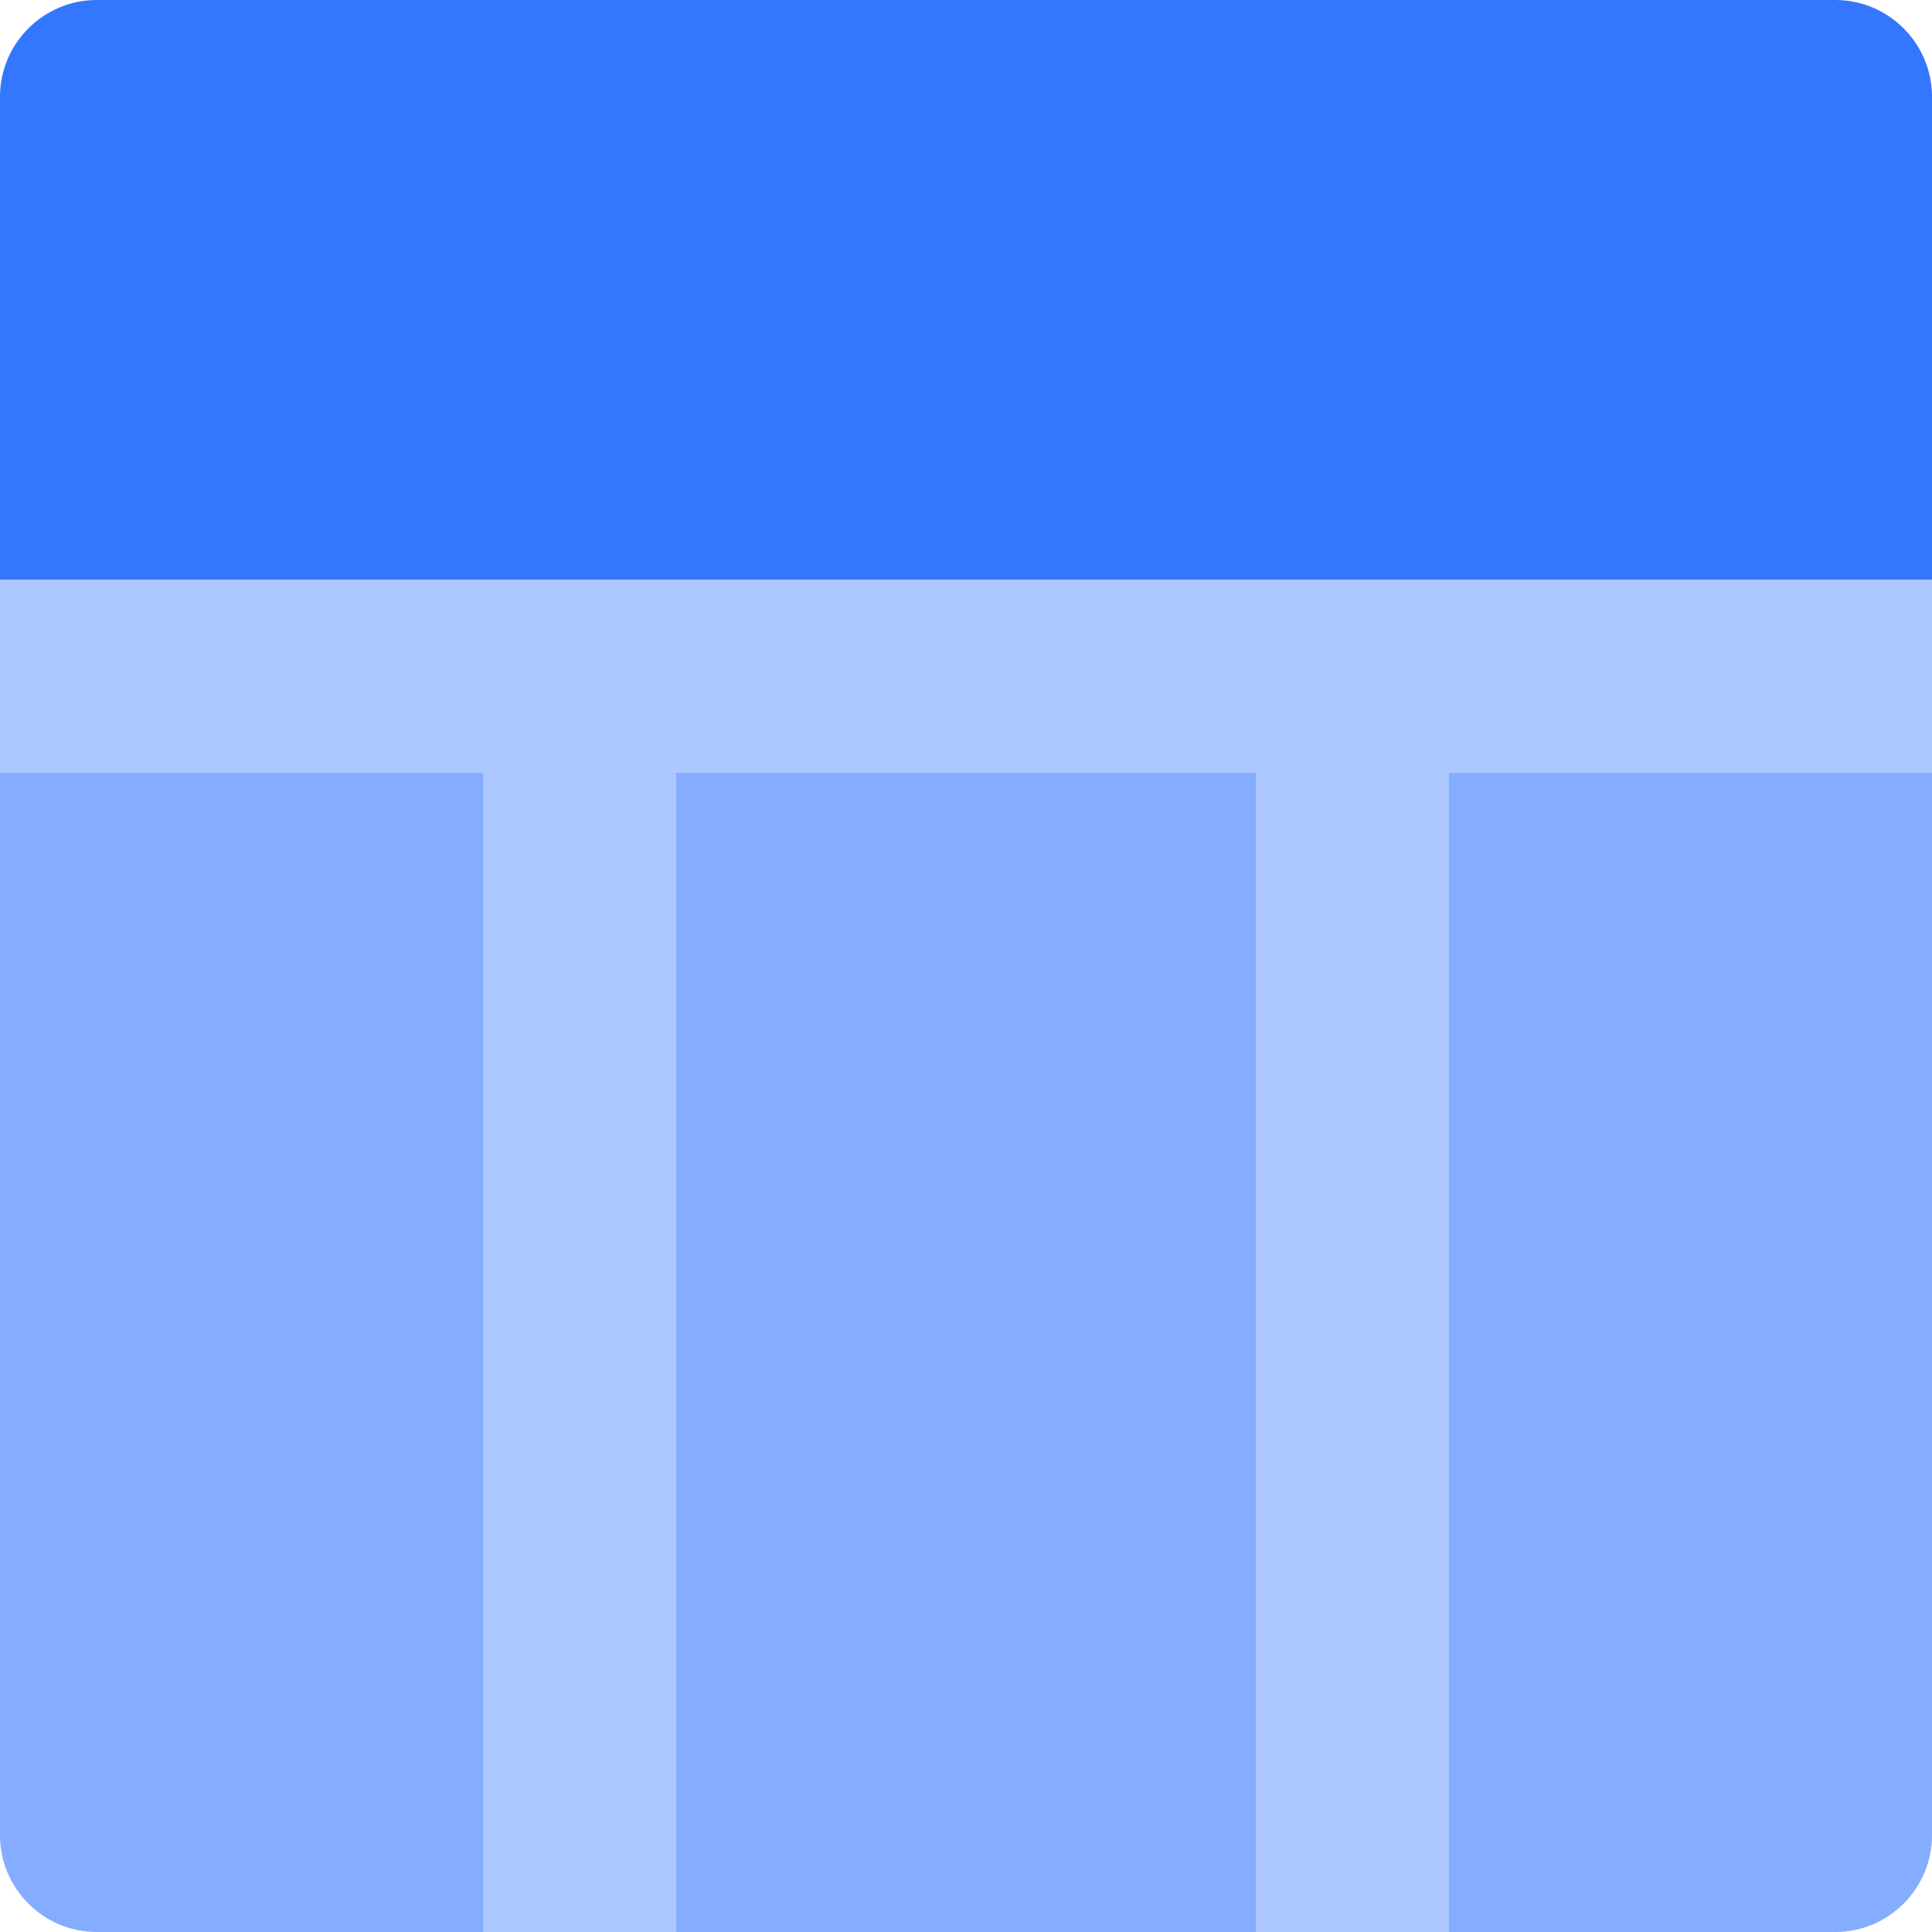
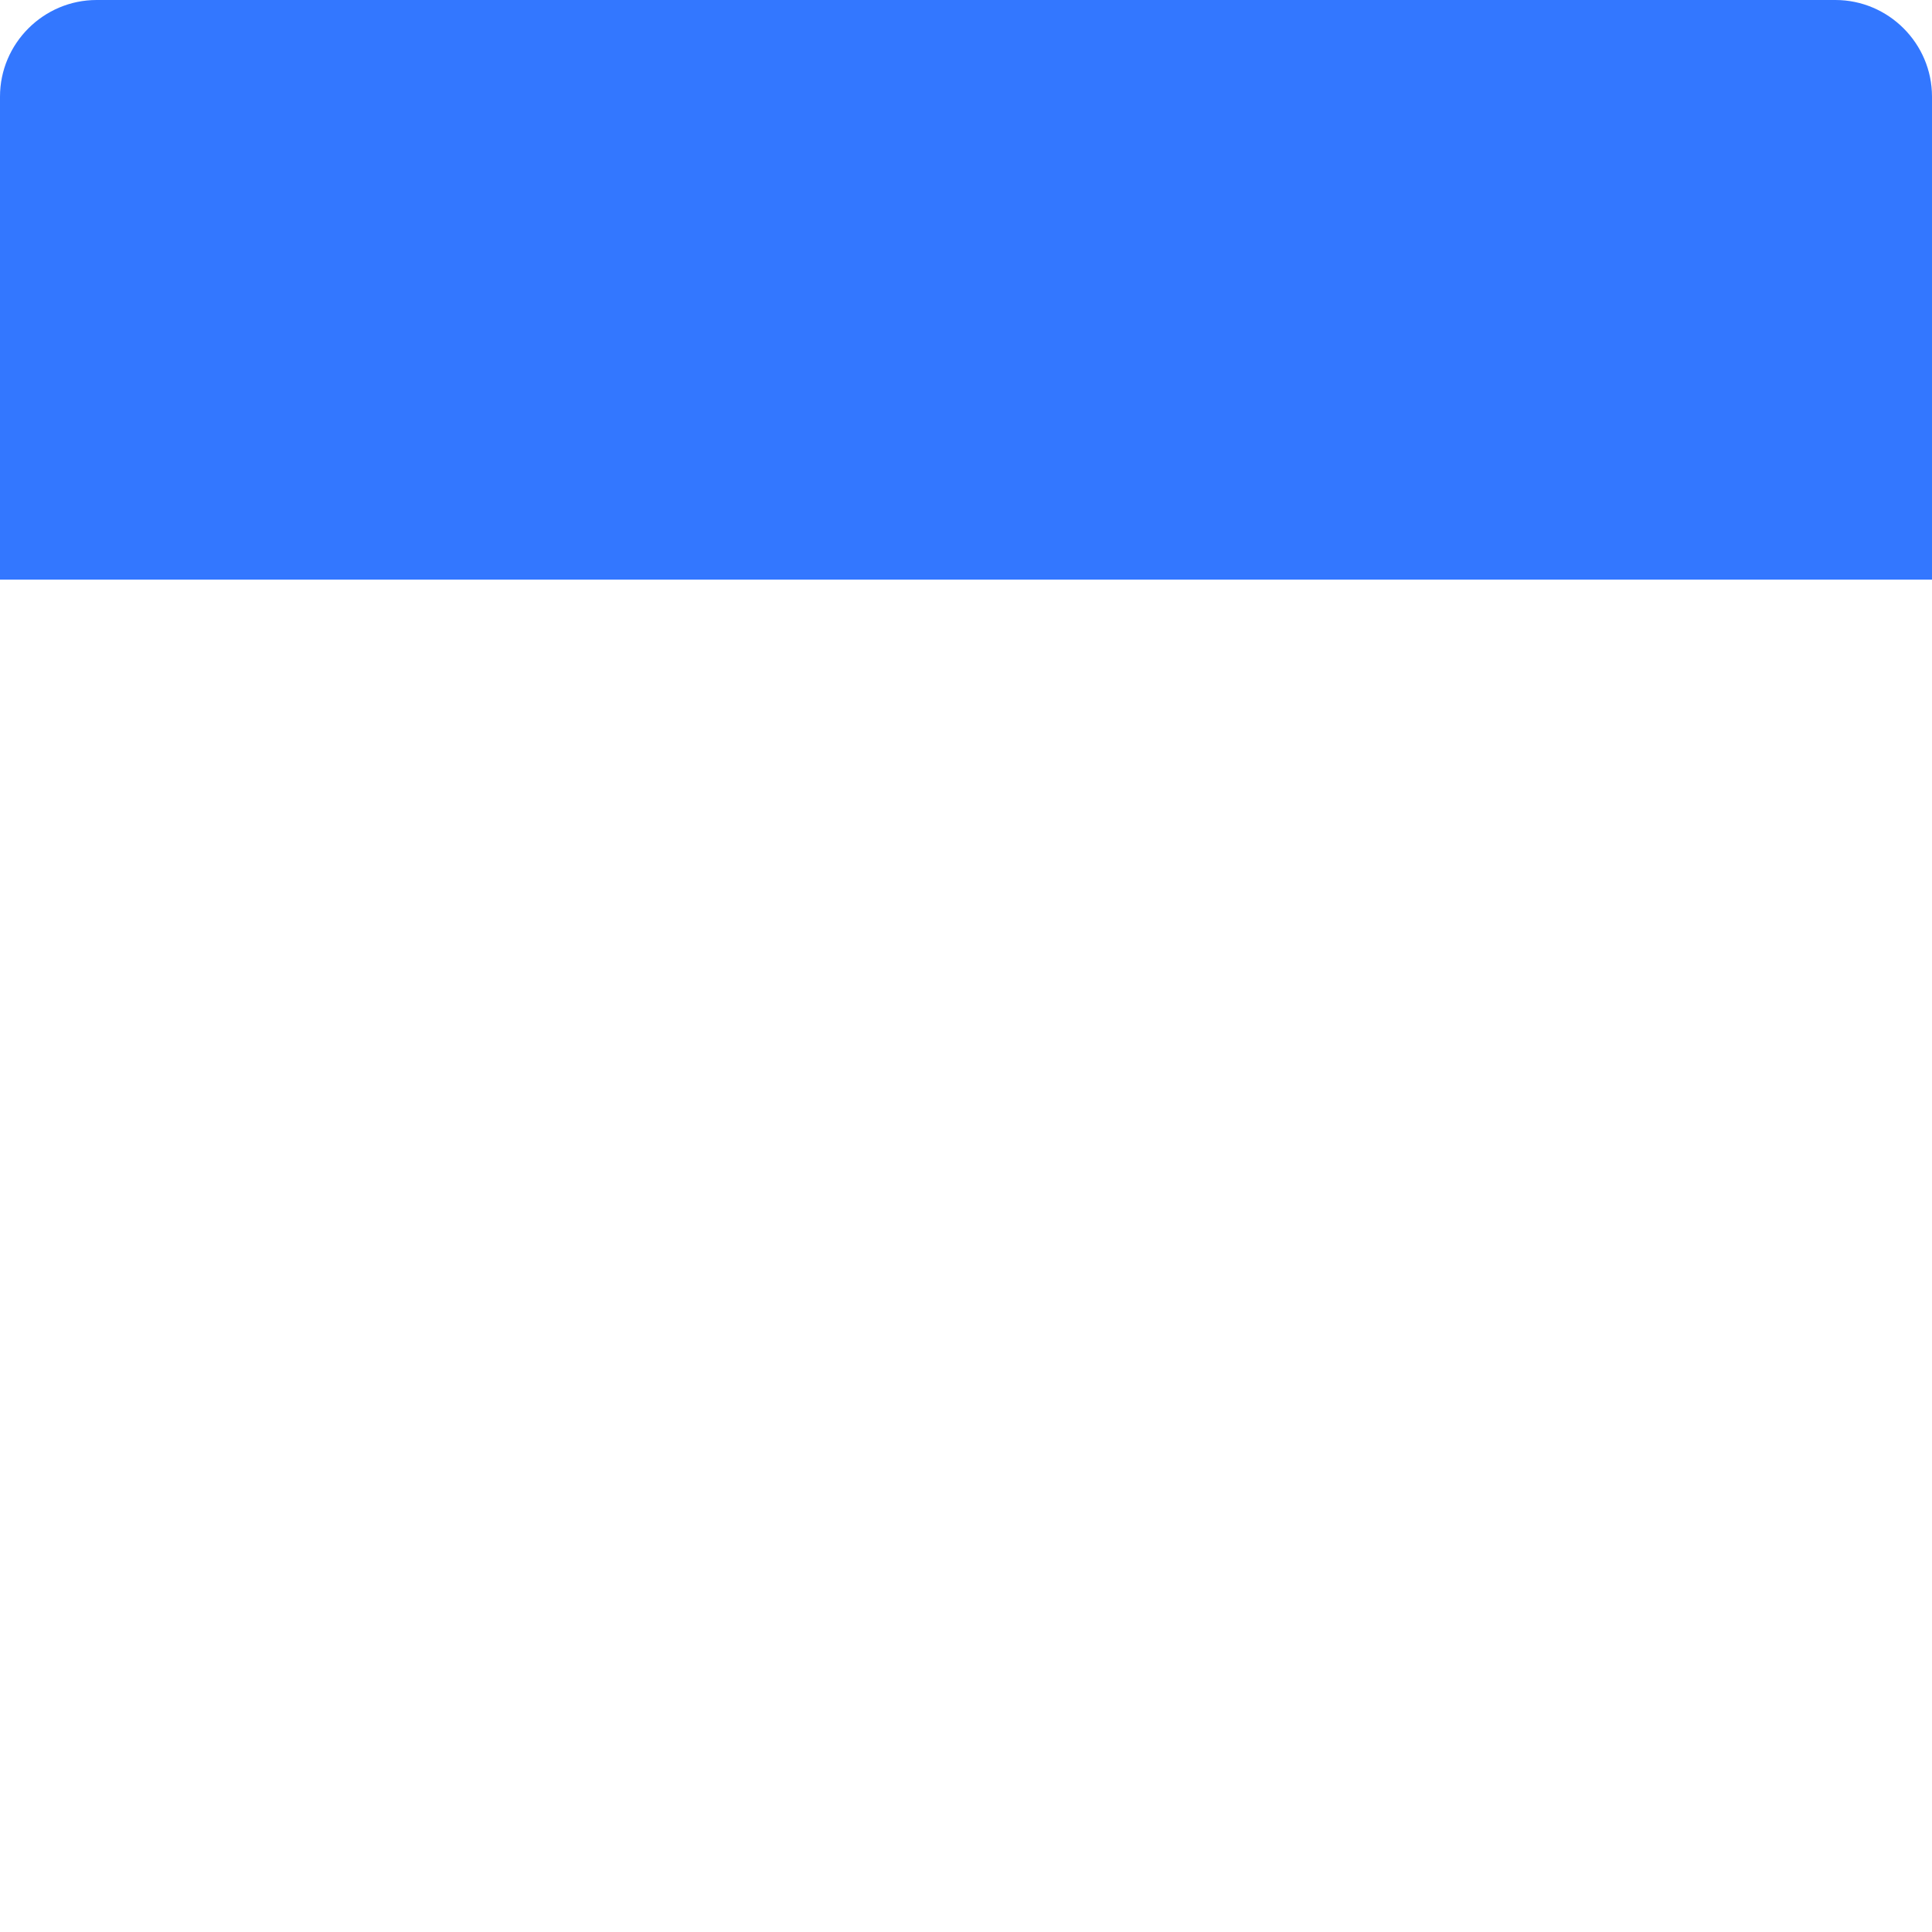
<svg xmlns="http://www.w3.org/2000/svg" xmlns:xlink="http://www.w3.org/1999/xlink" id="Layer_1" x="0px" y="0px" viewBox="0 0 20 20" style="enable-background:new 0 0 20 20;" xml:space="preserve">
  <style type="text/css">
	.st0{fill:#84ADFF;}
	.st1{clip-path:url(#SVGID_2_);fill:#84ADFF;}
	.st2{clip-path:url(#SVGID_2_);fill:#ADC8FF;}
	.st3{clip-path:url(#SVGID_2_);fill:#3377FF;}
</style>
-   <rect x="7" y="8" class="st0" width="6" height="12" />
  <g>
    <defs>
      <rect id="SVGID_1_" width="20" height="20" />
    </defs>
    <clipPath id="SVGID_2_">
      <use xlink:href="#SVGID_1_" style="overflow:visible;" />
    </clipPath>
-     <path class="st1" d="M0,8v11c0,0.55,0.45,1,1,1h4V8H0z" />
-     <polygon class="st2" points="20,6 0,6 0,8 5,8 5,20 7,20 7,8 13,8 13,20 15,20 15,8 20,8  " />
-     <path class="st1" d="M15,8v12h4c0.55,0,1-0.45,1-1V8H15z" />
    <path class="st3" d="M1,0h18c0.55,0,1,0.45,1,1v5H0V1C0,0.45,0.45,0,1,0" />
  </g>
</svg>